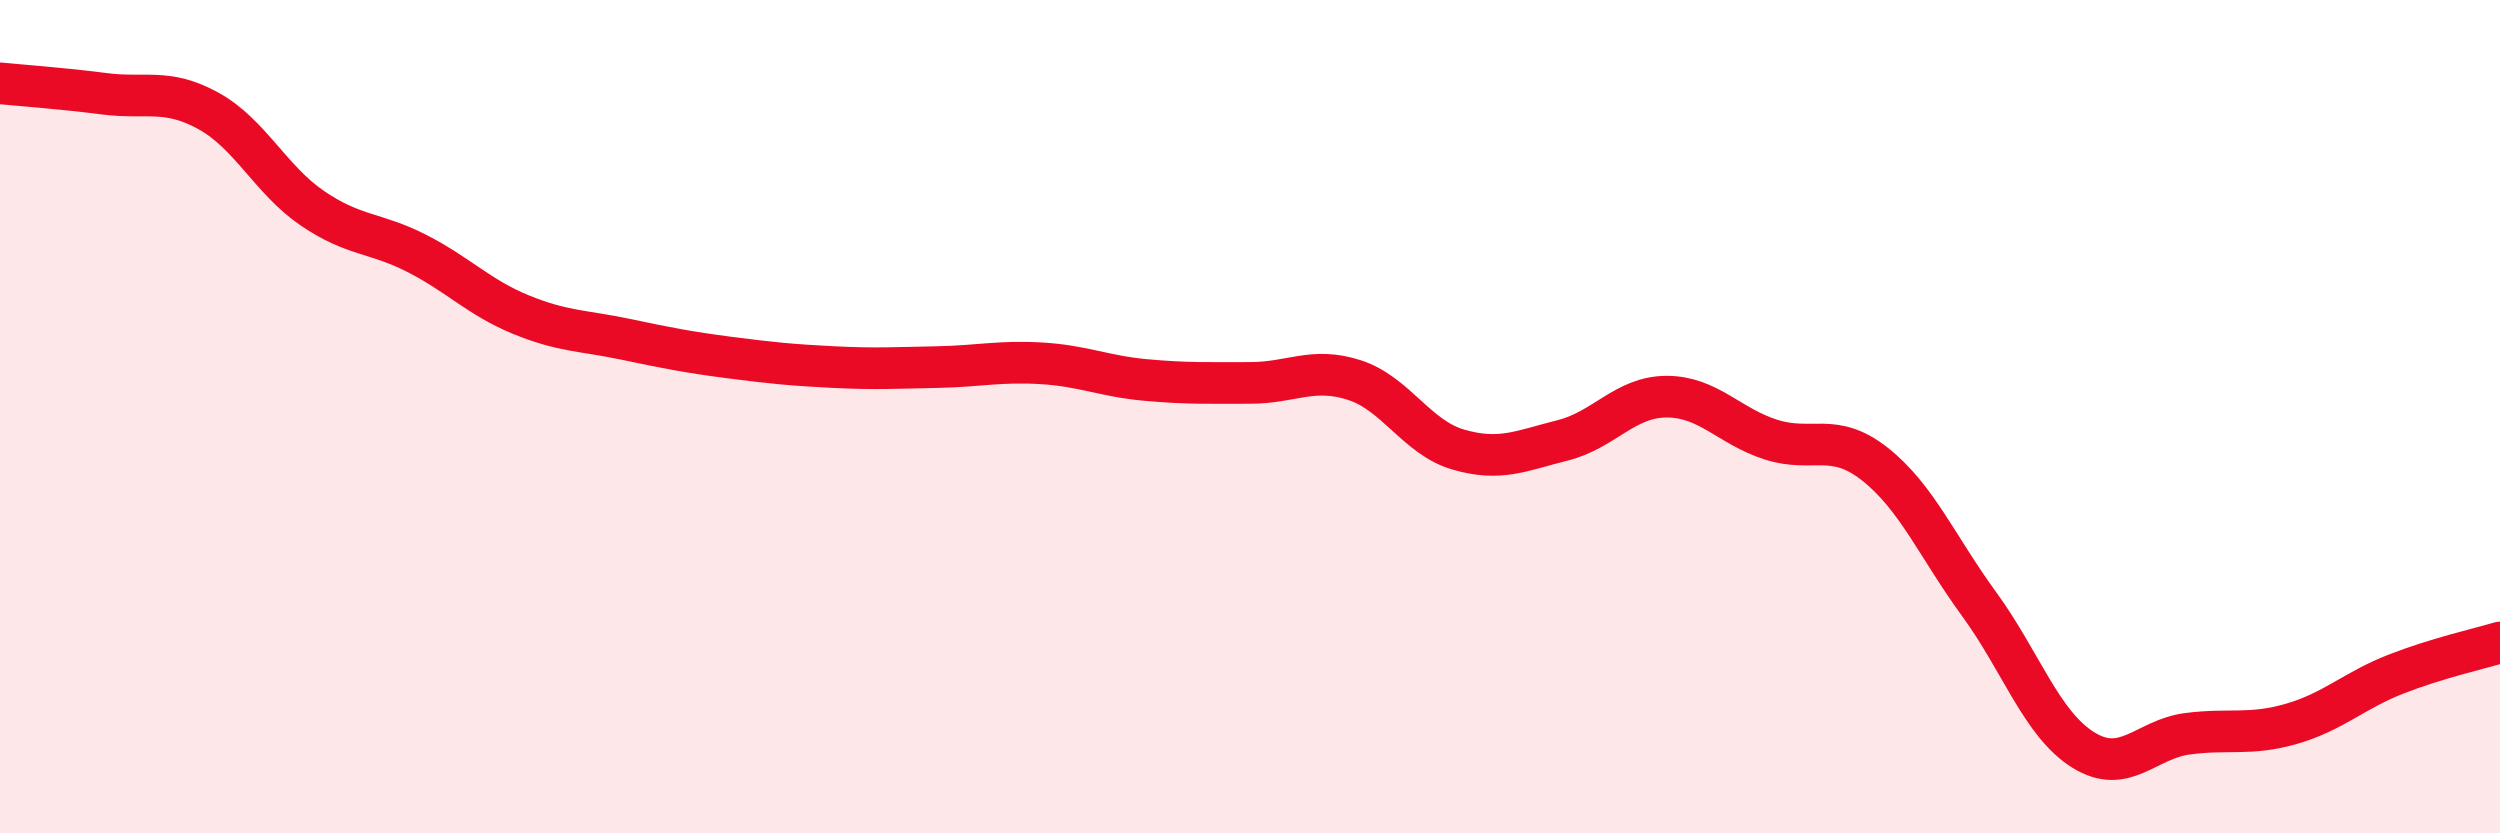
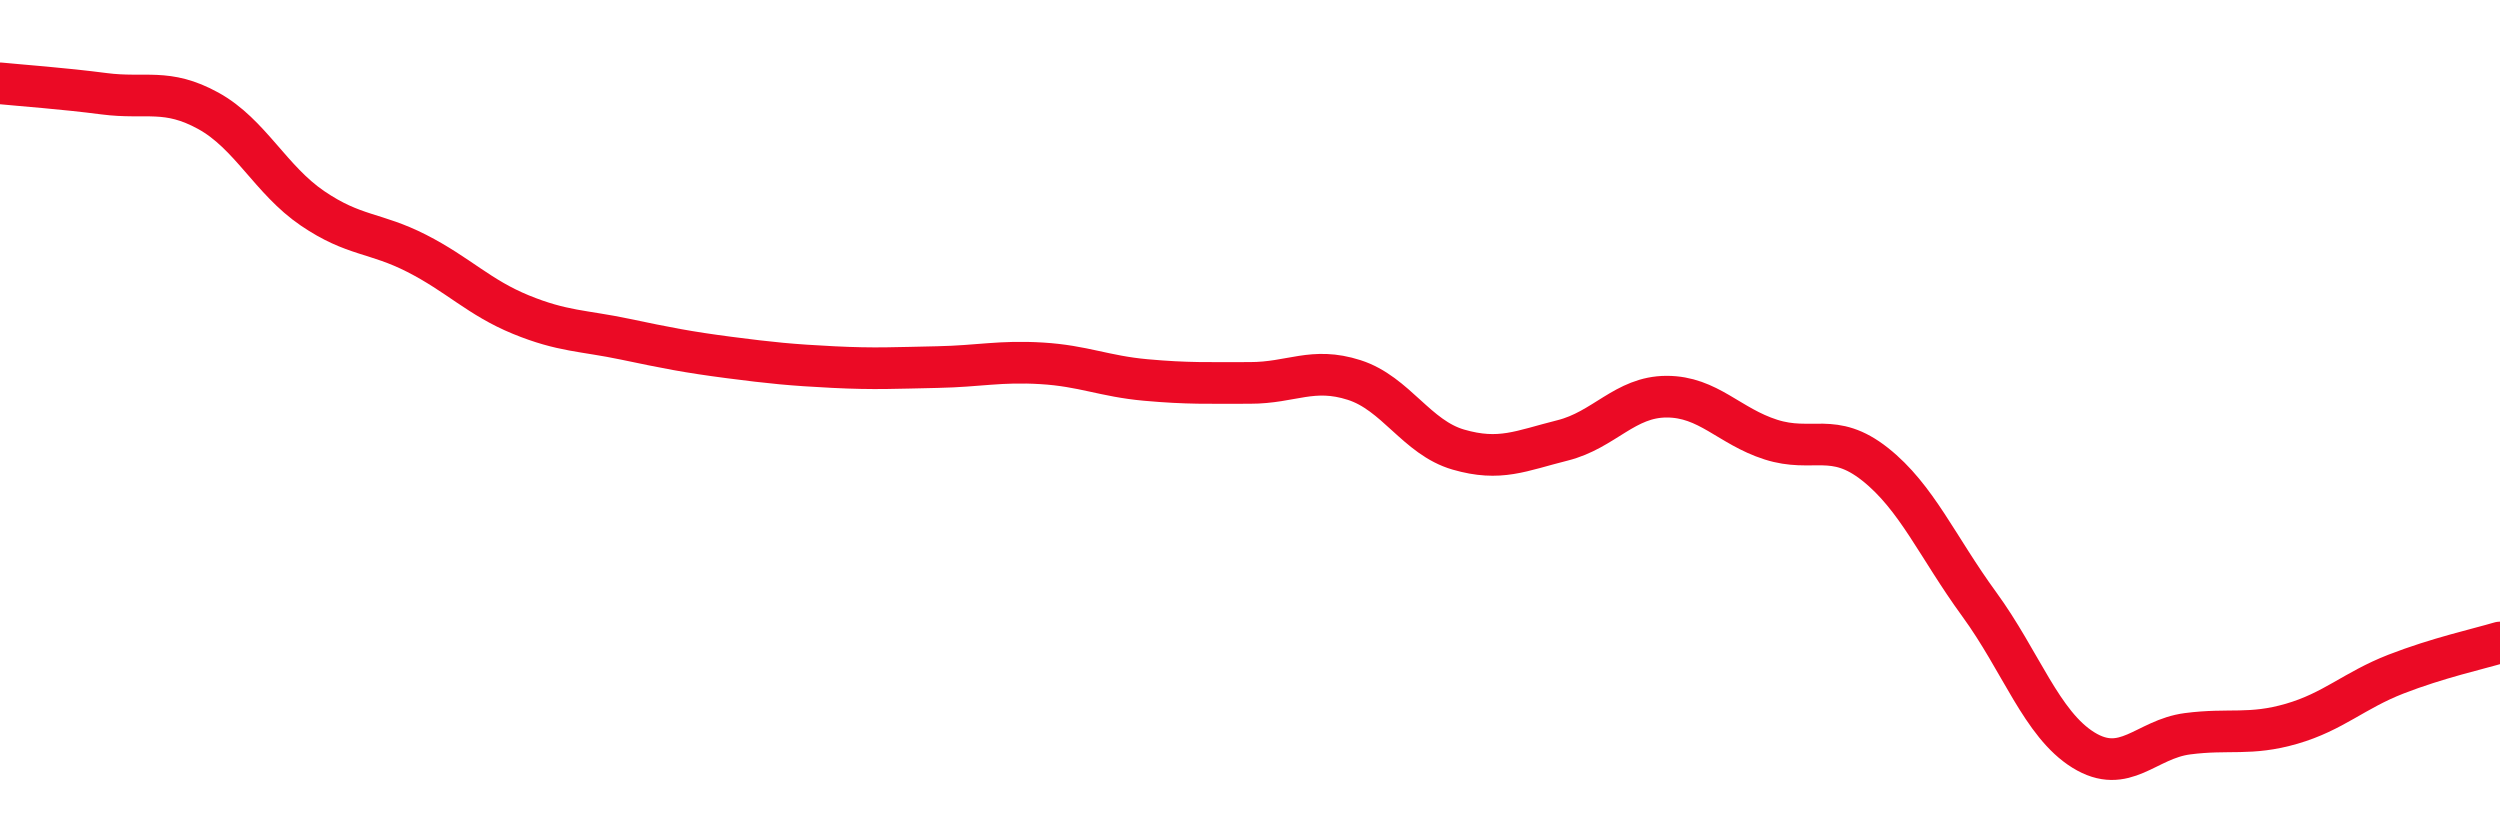
<svg xmlns="http://www.w3.org/2000/svg" width="60" height="20" viewBox="0 0 60 20">
-   <path d="M 0,2 C 0.5,2.05 1.5,2.12 2.5,2.25 C 3.5,2.38 4,2.11 5,2.66 C 6,3.21 6.5,4.32 7.5,5 C 8.5,5.68 9,5.57 10,6.08 C 11,6.59 11.5,7.14 12.5,7.55 C 13.5,7.96 14,7.93 15,8.14 C 16,8.35 16.5,8.45 17.5,8.58 C 18.5,8.71 19,8.76 20,8.81 C 21,8.86 21.5,8.83 22.5,8.81 C 23.5,8.79 24,8.66 25,8.72 C 26,8.78 26.5,9.03 27.5,9.12 C 28.5,9.21 29,9.19 30,9.19 C 31,9.19 31.5,8.8 32.5,9.12 C 33.5,9.44 34,10.5 35,10.79 C 36,11.08 36.5,10.82 37.5,10.57 C 38.5,10.32 39,9.52 40,9.52 C 41,9.52 41.5,10.23 42.5,10.55 C 43.5,10.87 44,10.35 45,11.14 C 46,11.93 46.5,13.13 47.5,14.5 C 48.5,15.87 49,17.38 50,18 C 51,18.62 51.5,17.74 52.5,17.61 C 53.5,17.48 54,17.66 55,17.37 C 56,17.08 56.5,16.57 57.5,16.18 C 58.5,15.79 59.5,15.57 60,15.42L60 20L0 20Z" fill="#EB0A25" opacity="0.1" stroke-linecap="round" stroke-linejoin="round" />
  <path d="M 0,2 C 0.5,2.05 1.5,2.12 2.5,2.25 C 3.5,2.38 4,2.11 5,2.66 C 6,3.21 6.5,4.32 7.5,5 C 8.5,5.68 9,5.57 10,6.08 C 11,6.59 11.5,7.14 12.5,7.55 C 13.5,7.96 14,7.93 15,8.14 C 16,8.35 16.5,8.45 17.5,8.58 C 18.5,8.71 19,8.76 20,8.81 C 21,8.86 21.5,8.83 22.5,8.81 C 23.5,8.79 24,8.66 25,8.72 C 26,8.78 26.5,9.03 27.5,9.12 C 28.5,9.21 29,9.19 30,9.19 C 31,9.19 31.5,8.8 32.5,9.12 C 33.5,9.44 34,10.5 35,10.79 C 36,11.08 36.5,10.82 37.5,10.57 C 38.5,10.32 39,9.52 40,9.52 C 41,9.52 41.5,10.23 42.5,10.55 C 43.5,10.87 44,10.35 45,11.14 C 46,11.93 46.5,13.13 47.5,14.5 C 48.5,15.87 49,17.38 50,18 C 51,18.62 51.5,17.74 52.5,17.61 C 53.5,17.48 54,17.66 55,17.37 C 56,17.08 56.5,16.57 57.5,16.18 C 58.5,15.79 59.5,15.57 60,15.42" stroke="#EB0A25" stroke-width="1" fill="none" stroke-linecap="round" stroke-linejoin="round" />
</svg>